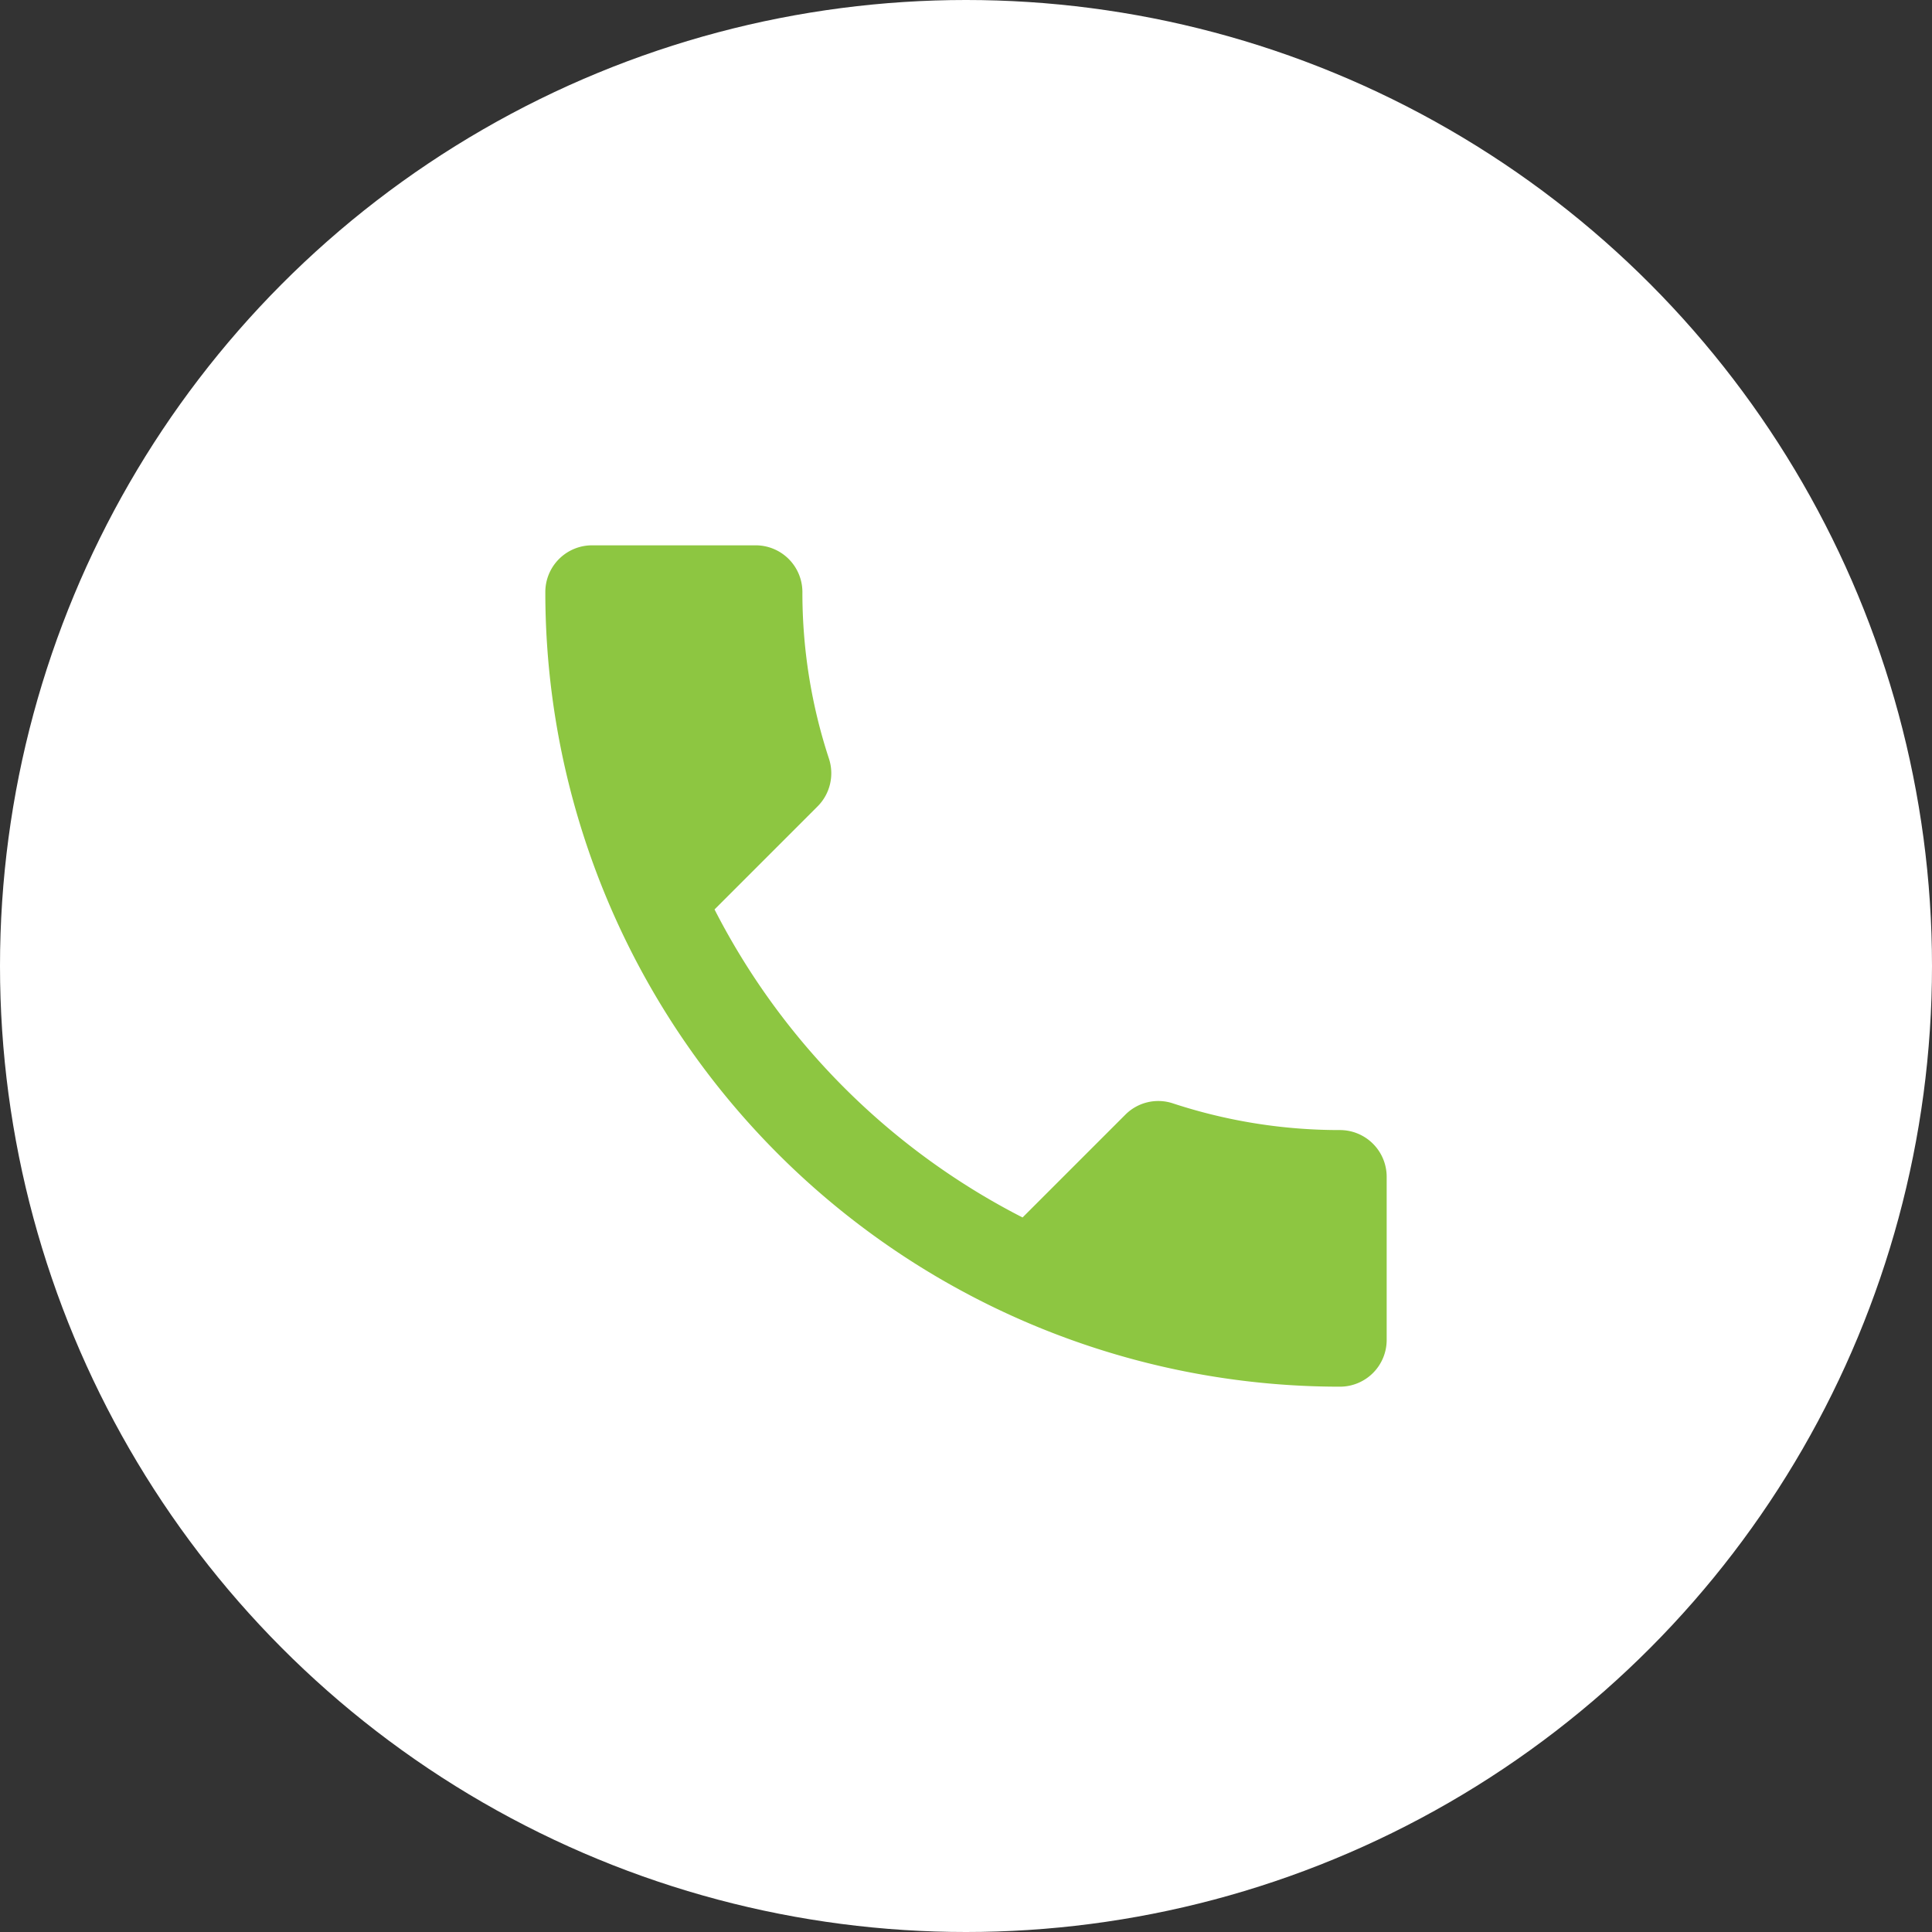
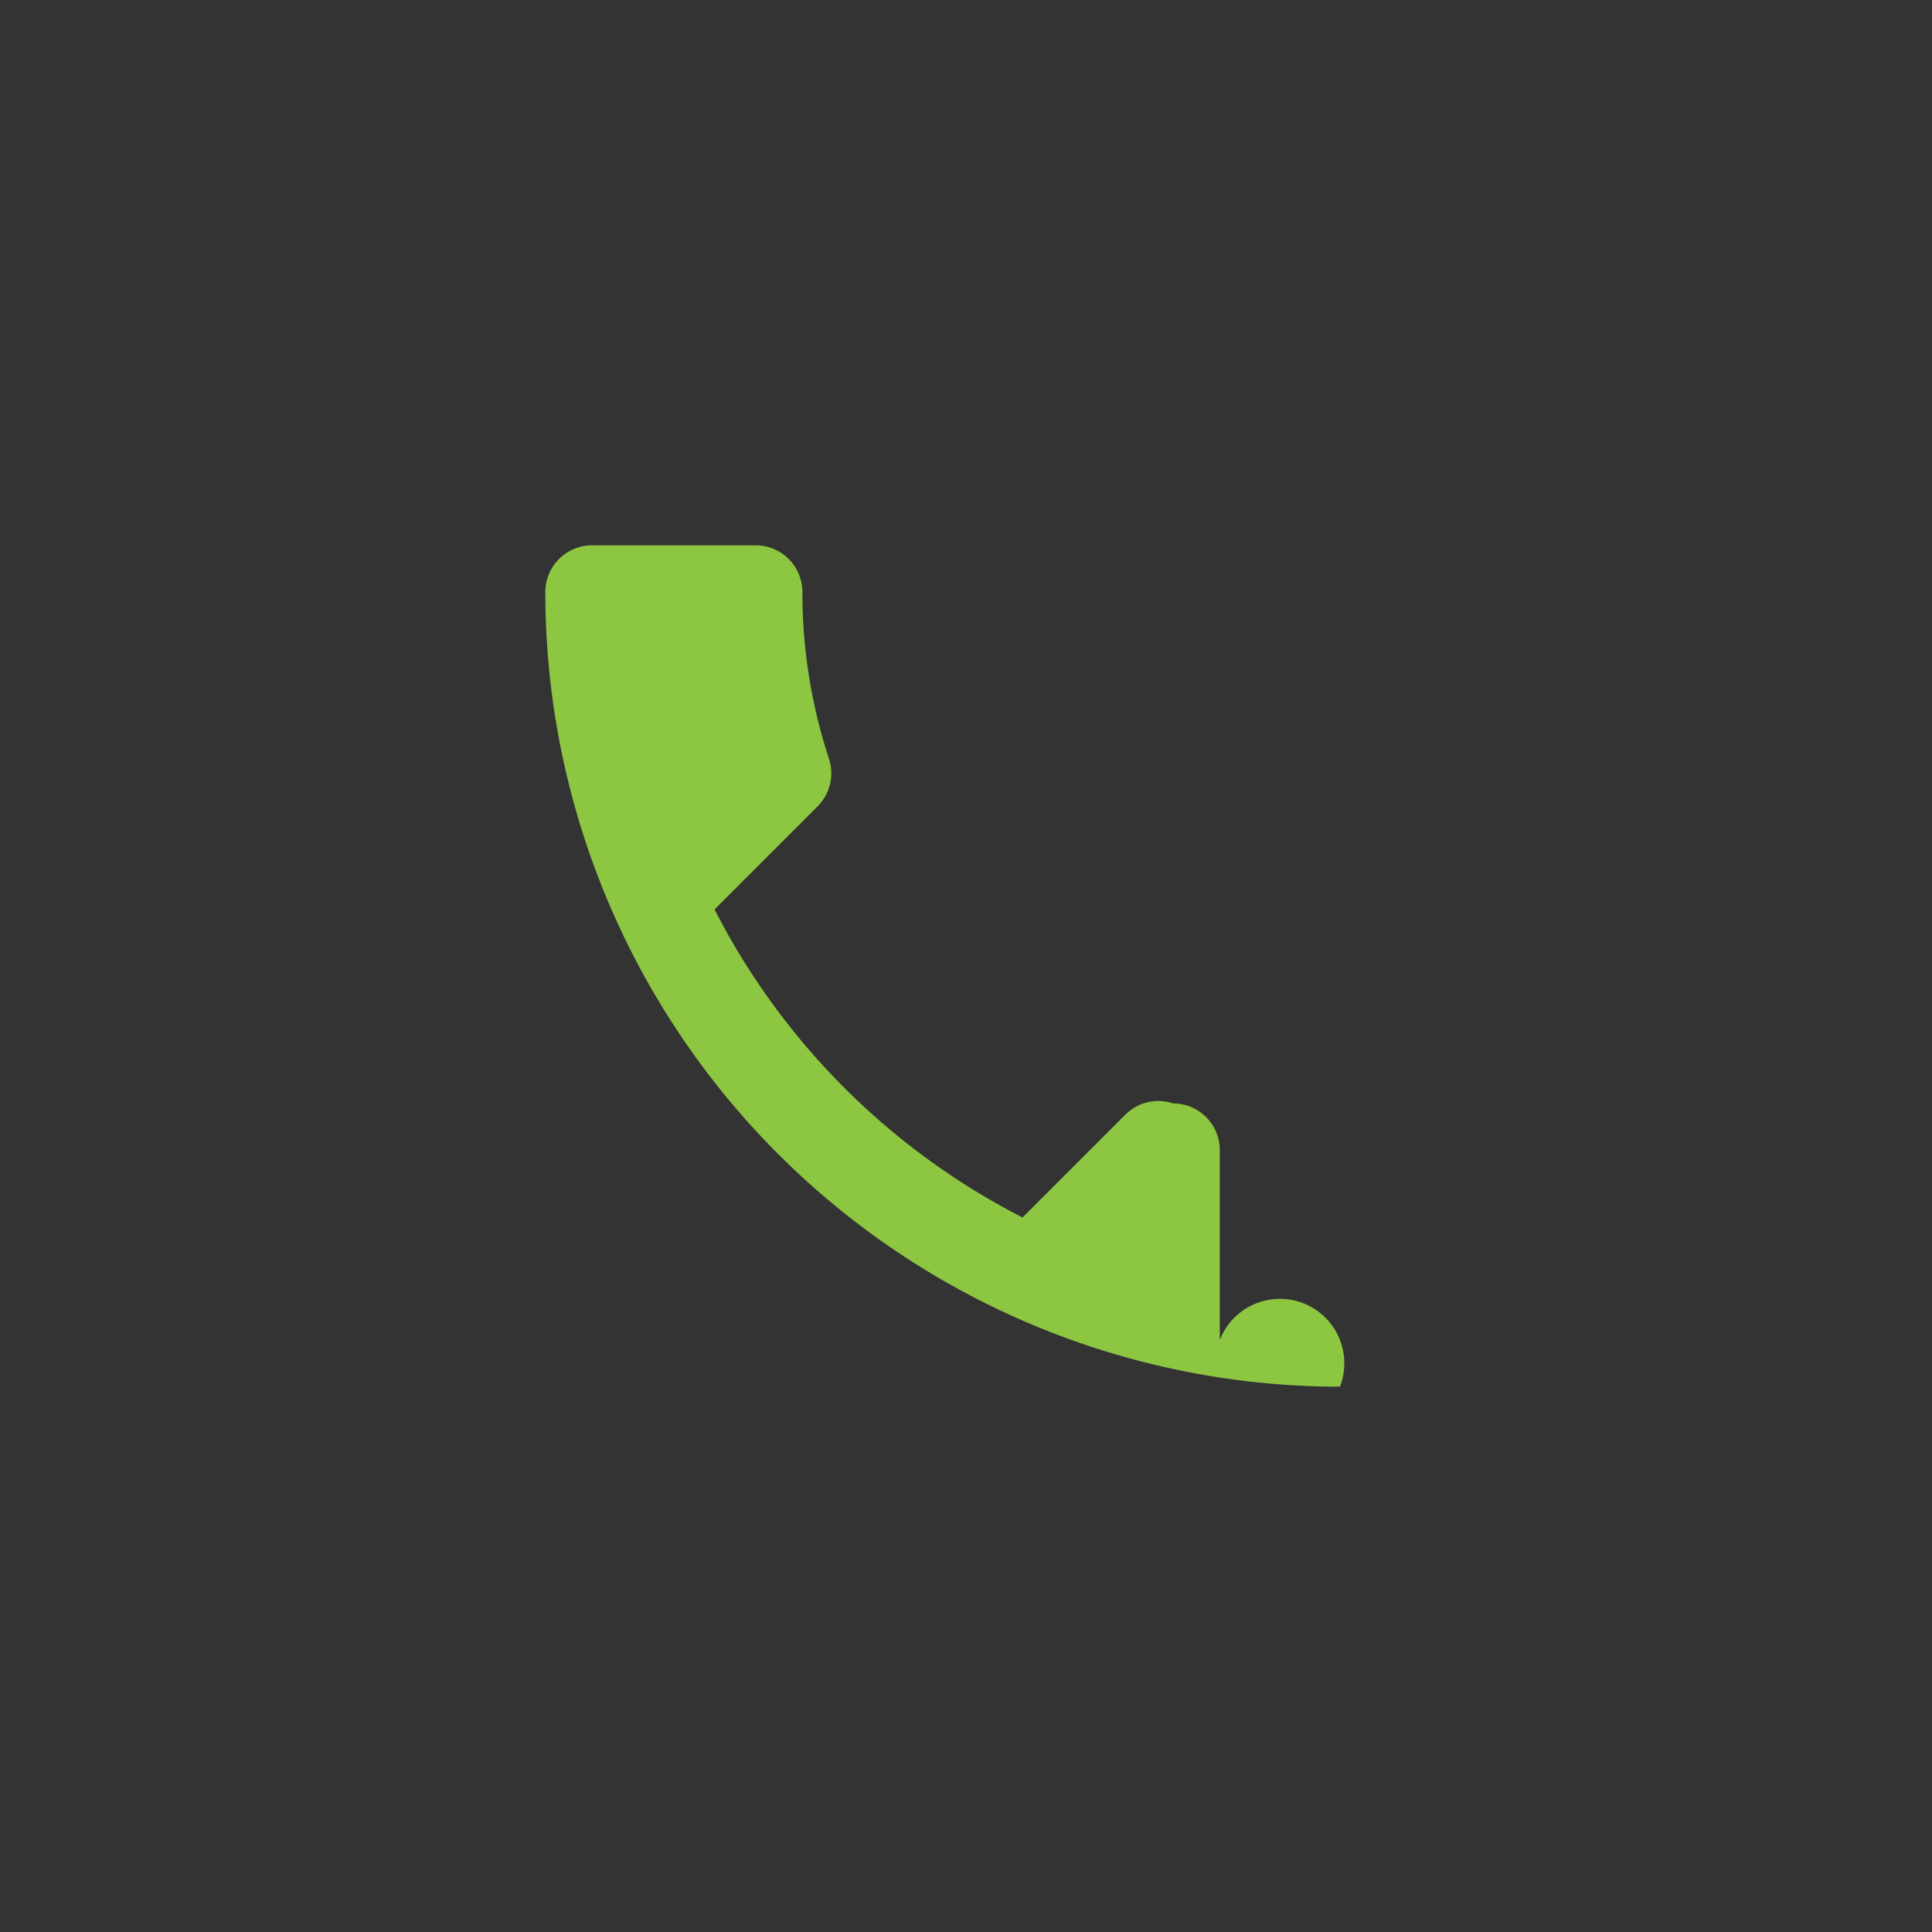
<svg xmlns="http://www.w3.org/2000/svg" width="62" height="62" viewBox="0 0 62 62">
  <rect x="0" y="0" width="62" height="62" fill="#333333" stroke="none" />
  <g id="cnt_call" transform="translate(-305 -869)">
-     <circle id="Ellipse_7" data-name="Ellipse 7" cx="31" cy="31" r="31" transform="translate(305 869)" fill="#fff" />
-     <path id="Icon_material-call" data-name="Icon material-call" d="M9.93,16.185a22.723,22.723,0,0,0,9.885,9.885l3.3-3.3a1.491,1.491,0,0,1,1.53-.36A17.11,17.11,0,0,0,30,23.265a1.5,1.5,0,0,1,1.5,1.5V30A1.5,1.5,0,0,1,30,31.5,25.5,25.5,0,0,1,4.5,6,1.5,1.5,0,0,1,6,4.5h5.25A1.5,1.5,0,0,1,12.75,6a17.041,17.041,0,0,0,.855,5.355,1.505,1.505,0,0,1-.375,1.53l-3.3,3.3Z" transform="translate(318 882)" fill="#8dc641" />
+     <path id="Icon_material-call" data-name="Icon material-call" d="M9.93,16.185a22.723,22.723,0,0,0,9.885,9.885l3.3-3.3a1.491,1.491,0,0,1,1.53-.36a1.5,1.5,0,0,1,1.5,1.5V30A1.5,1.5,0,0,1,30,31.5,25.5,25.5,0,0,1,4.5,6,1.5,1.5,0,0,1,6,4.5h5.25A1.5,1.5,0,0,1,12.75,6a17.041,17.041,0,0,0,.855,5.355,1.505,1.505,0,0,1-.375,1.53l-3.3,3.3Z" transform="translate(318 882)" fill="#8dc641" />
  </g>
</svg>